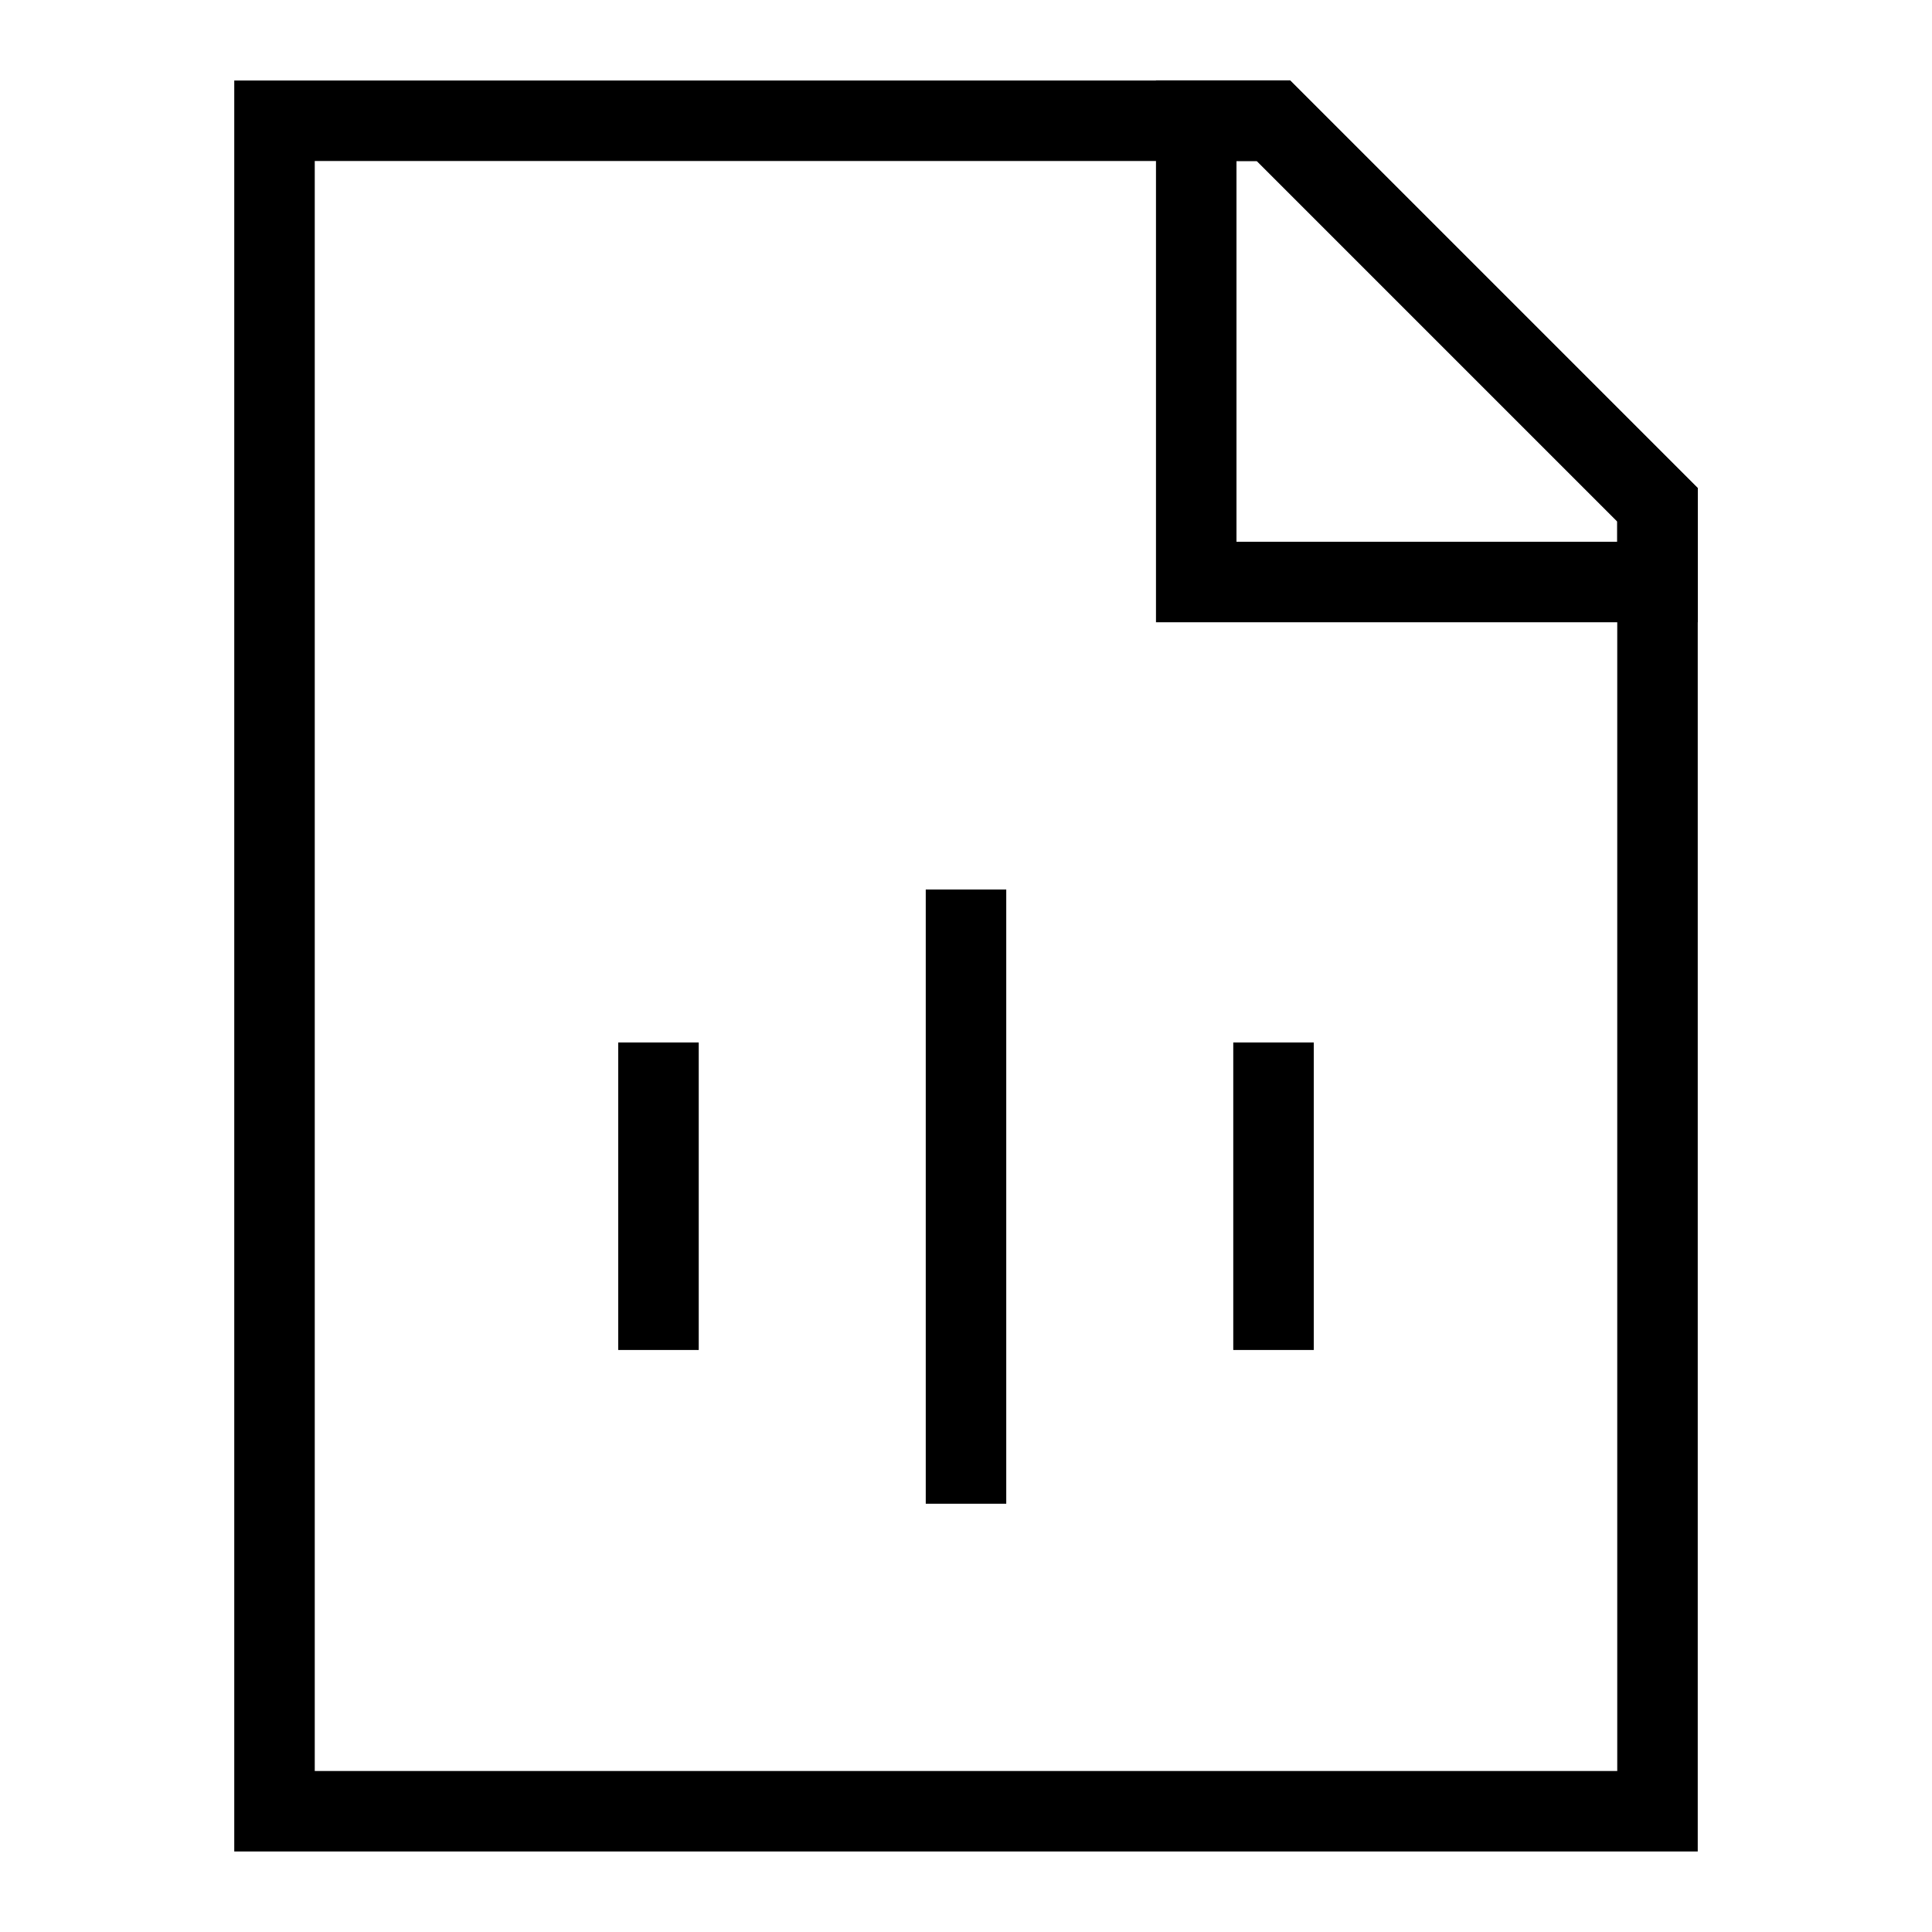
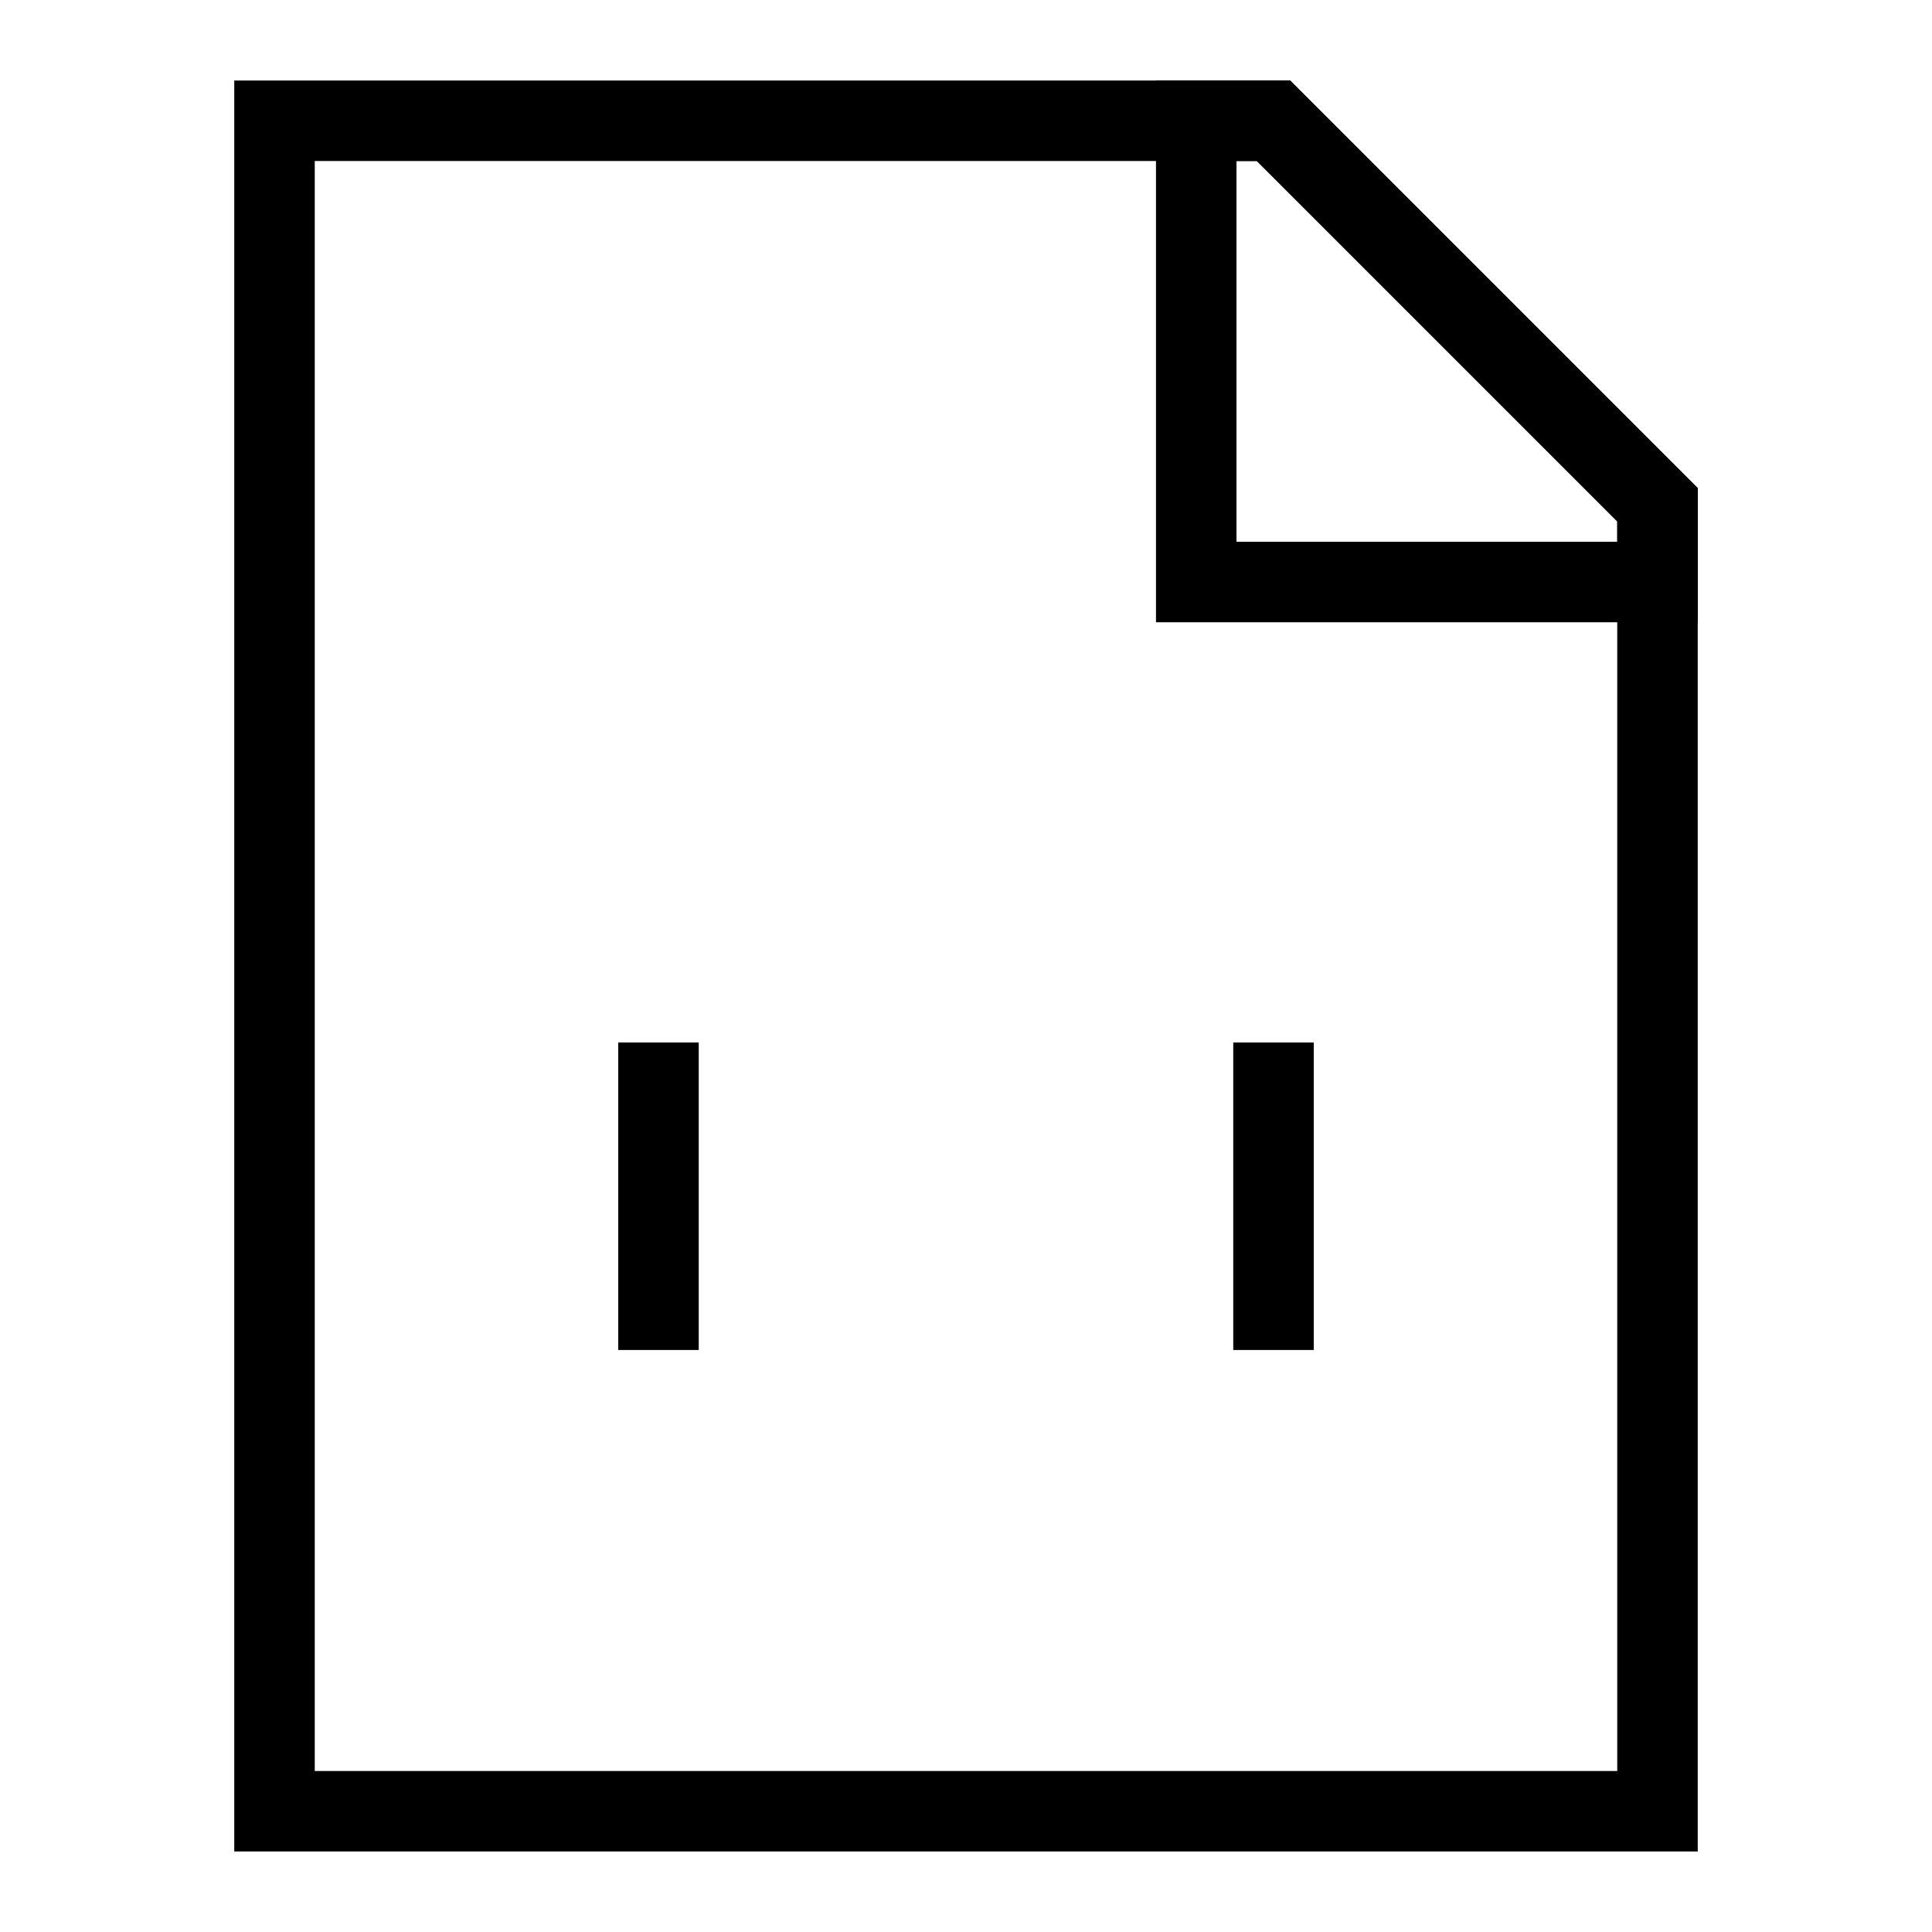
<svg xmlns="http://www.w3.org/2000/svg" id="Layer_1" data-name="Layer 1" viewBox="0 0 24 24" stroke-width="1" width="35" height="35" color="#000000">
  <defs>
    <style>.cls-637647fac3a86d32eae6f273-1{fill:none;stroke:currentColor;stroke-miterlimit:10;}</style>
  </defs>
-   <line class="cls-637647fac3a86d32eae6f273-1" x1="12" y1="11.05" x2="12" y2="18.68" />
  <line class="cls-637647fac3a86d32eae6f273-1" x1="15.82" y1="12.95" x2="15.82" y2="16.77" />
  <line class="cls-637647fac3a86d32eae6f273-1" x1="8.18" y1="12.95" x2="8.18" y2="16.77" />
  <polygon class="cls-637647fac3a86d32eae6f273-1" points="20.59 6.27 20.59 22.5 3.41 22.5 3.41 1.5 15.82 1.5 20.59 6.27" />
  <polygon class="cls-637647fac3a86d32eae6f273-1" points="20.59 6.27 20.59 7.23 14.86 7.23 14.86 1.5 15.82 1.5 20.59 6.27" />
</svg>